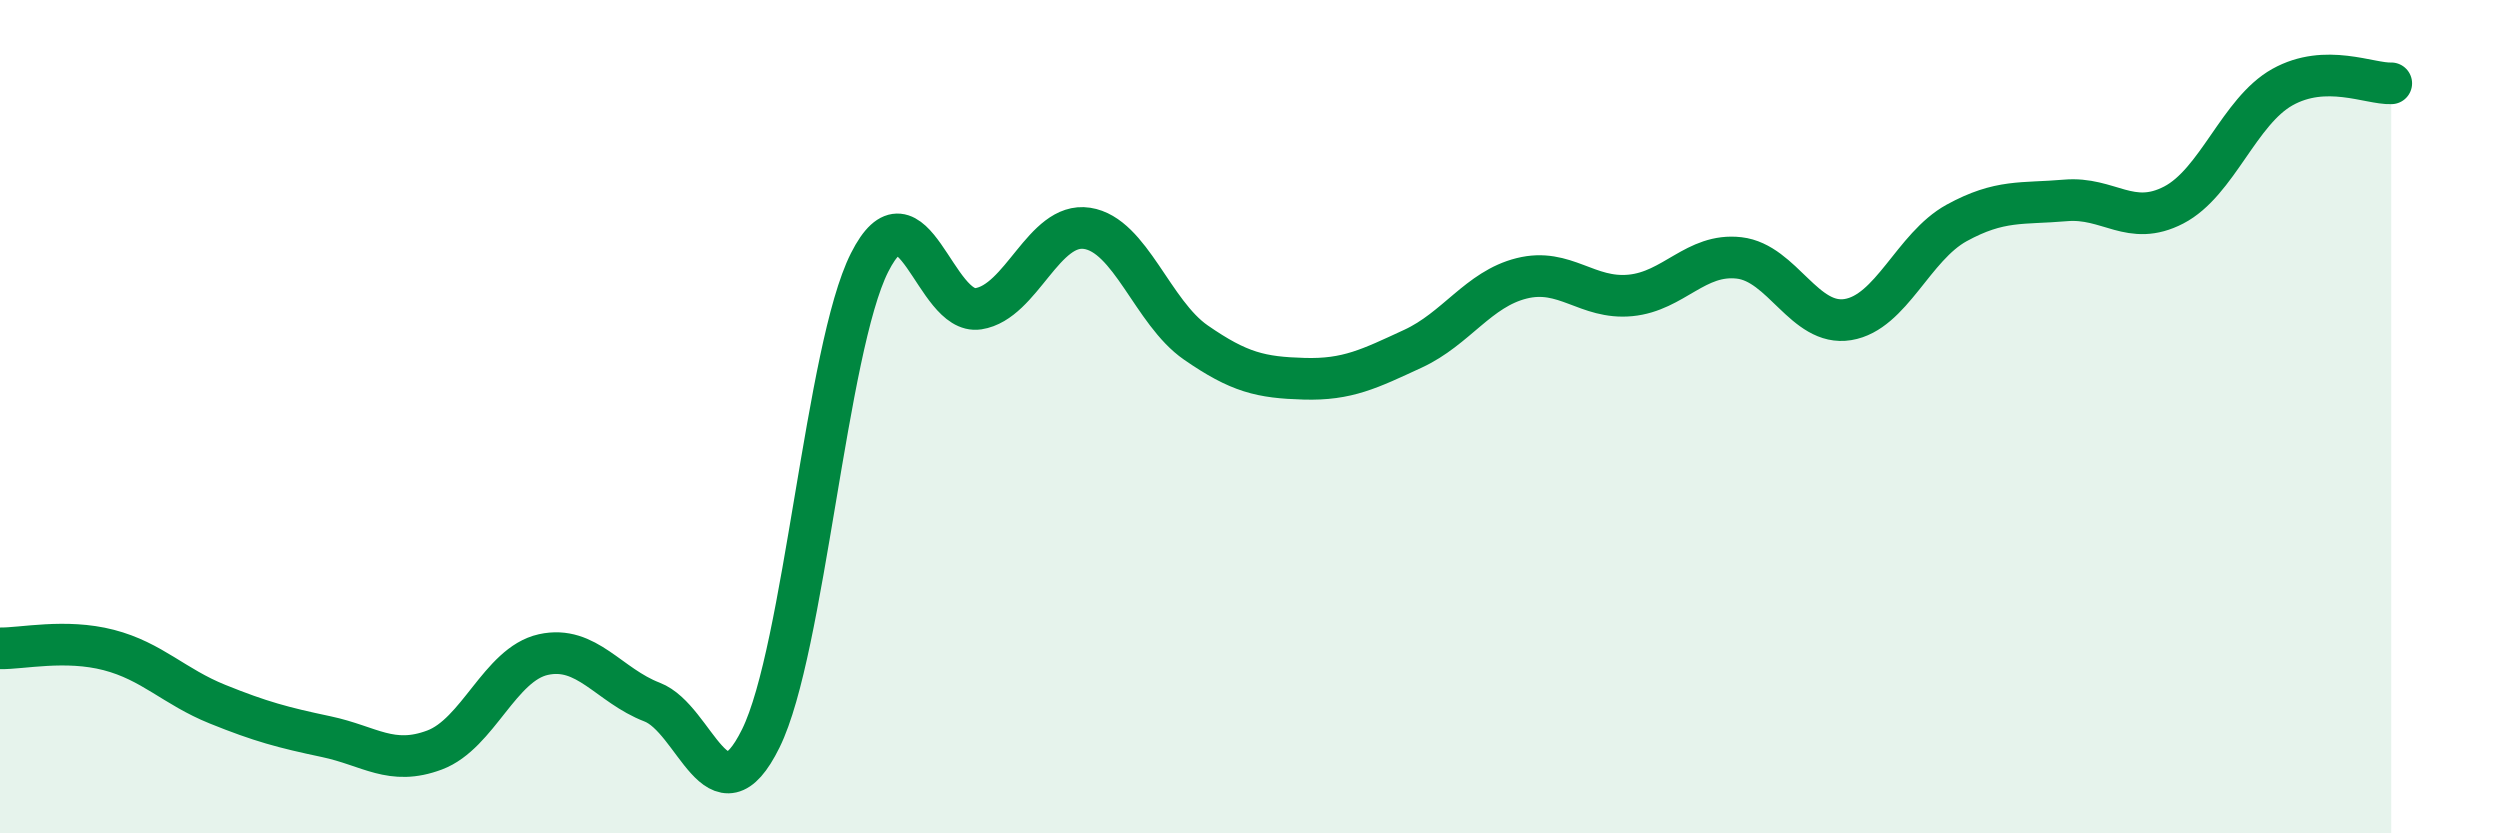
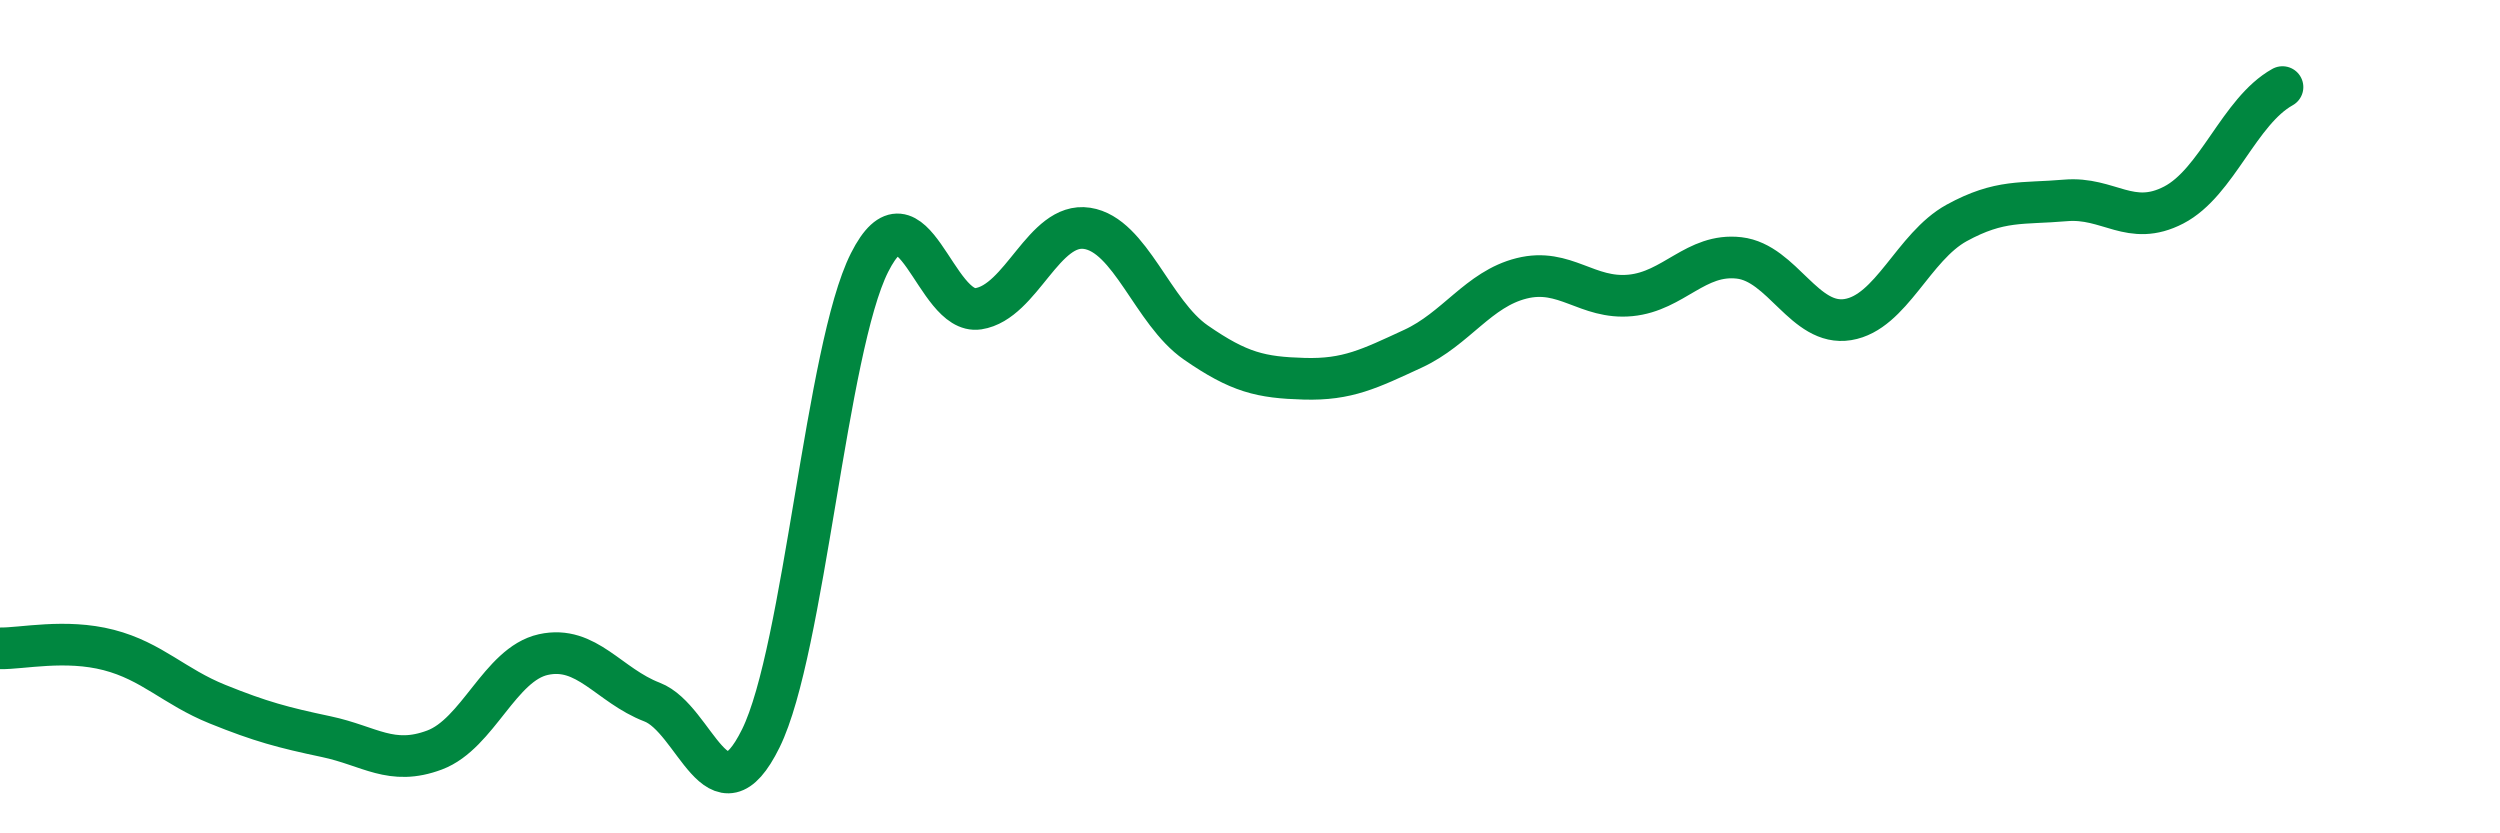
<svg xmlns="http://www.w3.org/2000/svg" width="60" height="20" viewBox="0 0 60 20">
-   <path d="M 0,15.56 C 0.52,15.57 1.57,15.33 2.61,15.6 C 3.65,15.87 4.18,16.48 5.22,16.9 C 6.26,17.32 6.79,17.46 7.83,17.68 C 8.87,17.9 9.39,18.39 10.43,18 C 11.47,17.61 12,15.94 13.04,15.71 C 14.08,15.48 14.61,16.45 15.65,16.85 C 16.69,17.25 17.22,19.83 18.26,17.72 C 19.3,15.61 19.83,8.36 20.87,6.3 C 21.91,4.24 22.44,7.57 23.48,7.41 C 24.52,7.25 25.05,5.32 26.09,5.48 C 27.13,5.64 27.66,7.5 28.7,8.22 C 29.74,8.94 30.26,9.06 31.3,9.09 C 32.34,9.12 32.87,8.85 33.91,8.37 C 34.95,7.89 35.48,6.94 36.52,6.68 C 37.56,6.42 38.09,7.19 39.13,7.09 C 40.17,6.99 40.7,6.07 41.74,6.19 C 42.78,6.31 43.31,7.84 44.35,7.67 C 45.39,7.5 45.92,5.92 46.96,5.35 C 48,4.78 48.53,4.9 49.57,4.81 C 50.61,4.72 51.13,5.46 52.17,4.92 C 53.21,4.38 53.74,2.67 54.78,2.09 C 55.82,1.51 56.87,2.02 57.39,2L57.39 20L0 20Z" fill="#008740" opacity="0.1" stroke-linecap="round" stroke-linejoin="round" />
-   <path d="M 0,15.56 C 0.52,15.57 1.57,15.33 2.61,15.6 C 3.65,15.87 4.18,16.48 5.22,16.9 C 6.26,17.32 6.79,17.46 7.83,17.68 C 8.87,17.9 9.39,18.39 10.43,18 C 11.47,17.61 12,15.94 13.04,15.71 C 14.08,15.48 14.61,16.45 15.65,16.85 C 16.69,17.25 17.22,19.83 18.26,17.72 C 19.3,15.61 19.83,8.36 20.87,6.3 C 21.91,4.24 22.44,7.57 23.48,7.41 C 24.52,7.25 25.05,5.32 26.09,5.48 C 27.13,5.64 27.66,7.5 28.7,8.22 C 29.74,8.94 30.26,9.06 31.3,9.09 C 32.34,9.12 32.87,8.85 33.91,8.37 C 34.95,7.89 35.48,6.94 36.52,6.68 C 37.56,6.42 38.09,7.19 39.13,7.09 C 40.17,6.99 40.7,6.07 41.74,6.19 C 42.78,6.31 43.31,7.84 44.35,7.67 C 45.39,7.5 45.92,5.92 46.96,5.35 C 48,4.78 48.53,4.9 49.57,4.81 C 50.61,4.72 51.13,5.46 52.17,4.92 C 53.21,4.38 53.74,2.67 54.78,2.09 C 55.82,1.51 56.87,2.02 57.39,2" stroke="#008740" stroke-width="1" fill="none" stroke-linecap="round" stroke-linejoin="round" />
+   <path d="M 0,15.56 C 0.52,15.57 1.57,15.33 2.61,15.6 C 3.65,15.87 4.18,16.48 5.22,16.9 C 6.26,17.32 6.79,17.46 7.83,17.68 C 8.87,17.9 9.39,18.39 10.43,18 C 11.47,17.61 12,15.94 13.04,15.71 C 14.08,15.48 14.61,16.45 15.65,16.85 C 16.69,17.25 17.22,19.83 18.26,17.72 C 19.3,15.61 19.83,8.36 20.87,6.3 C 21.91,4.24 22.44,7.57 23.48,7.41 C 24.52,7.25 25.05,5.32 26.09,5.48 C 27.13,5.64 27.66,7.5 28.7,8.22 C 29.74,8.94 30.26,9.06 31.3,9.09 C 32.34,9.12 32.87,8.85 33.91,8.37 C 34.95,7.89 35.48,6.94 36.52,6.68 C 37.56,6.42 38.09,7.19 39.13,7.09 C 40.17,6.99 40.7,6.07 41.74,6.19 C 42.78,6.31 43.31,7.84 44.35,7.67 C 45.39,7.5 45.92,5.92 46.96,5.35 C 48,4.78 48.53,4.9 49.57,4.81 C 50.61,4.72 51.13,5.46 52.17,4.92 C 53.21,4.38 53.74,2.67 54.78,2.09 " stroke="#008740" stroke-width="1" fill="none" stroke-linecap="round" stroke-linejoin="round" />
</svg>